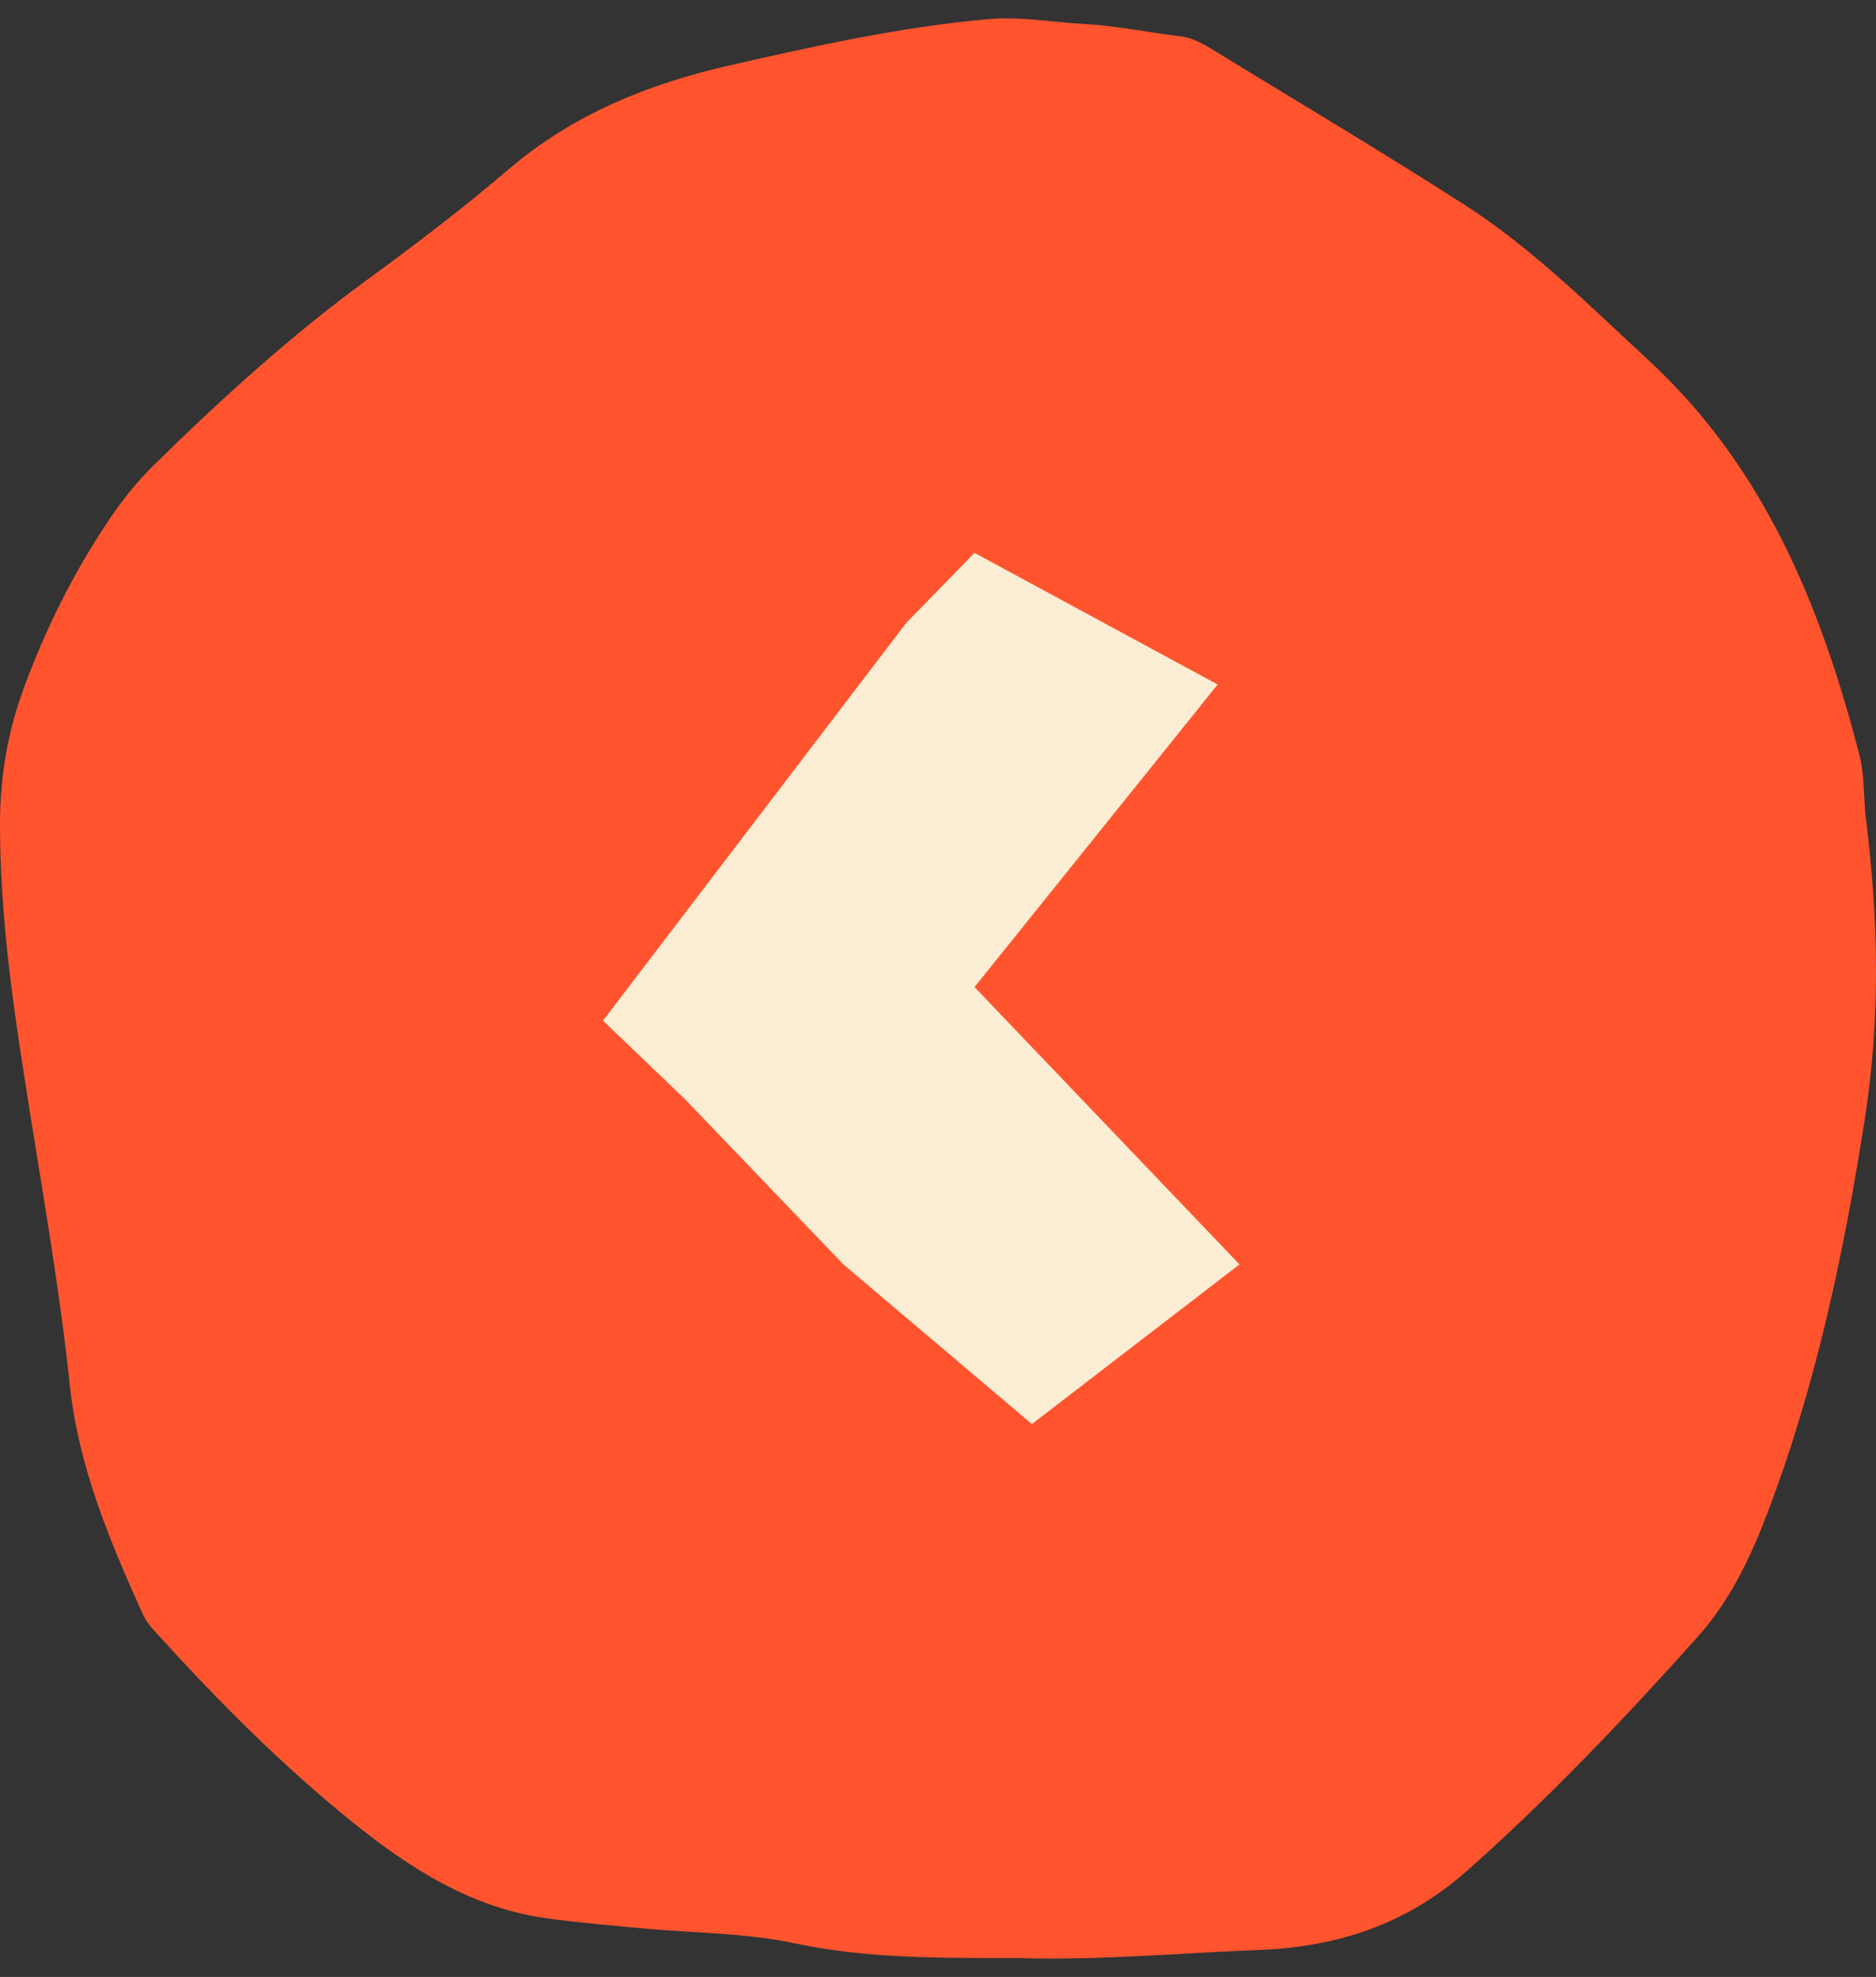
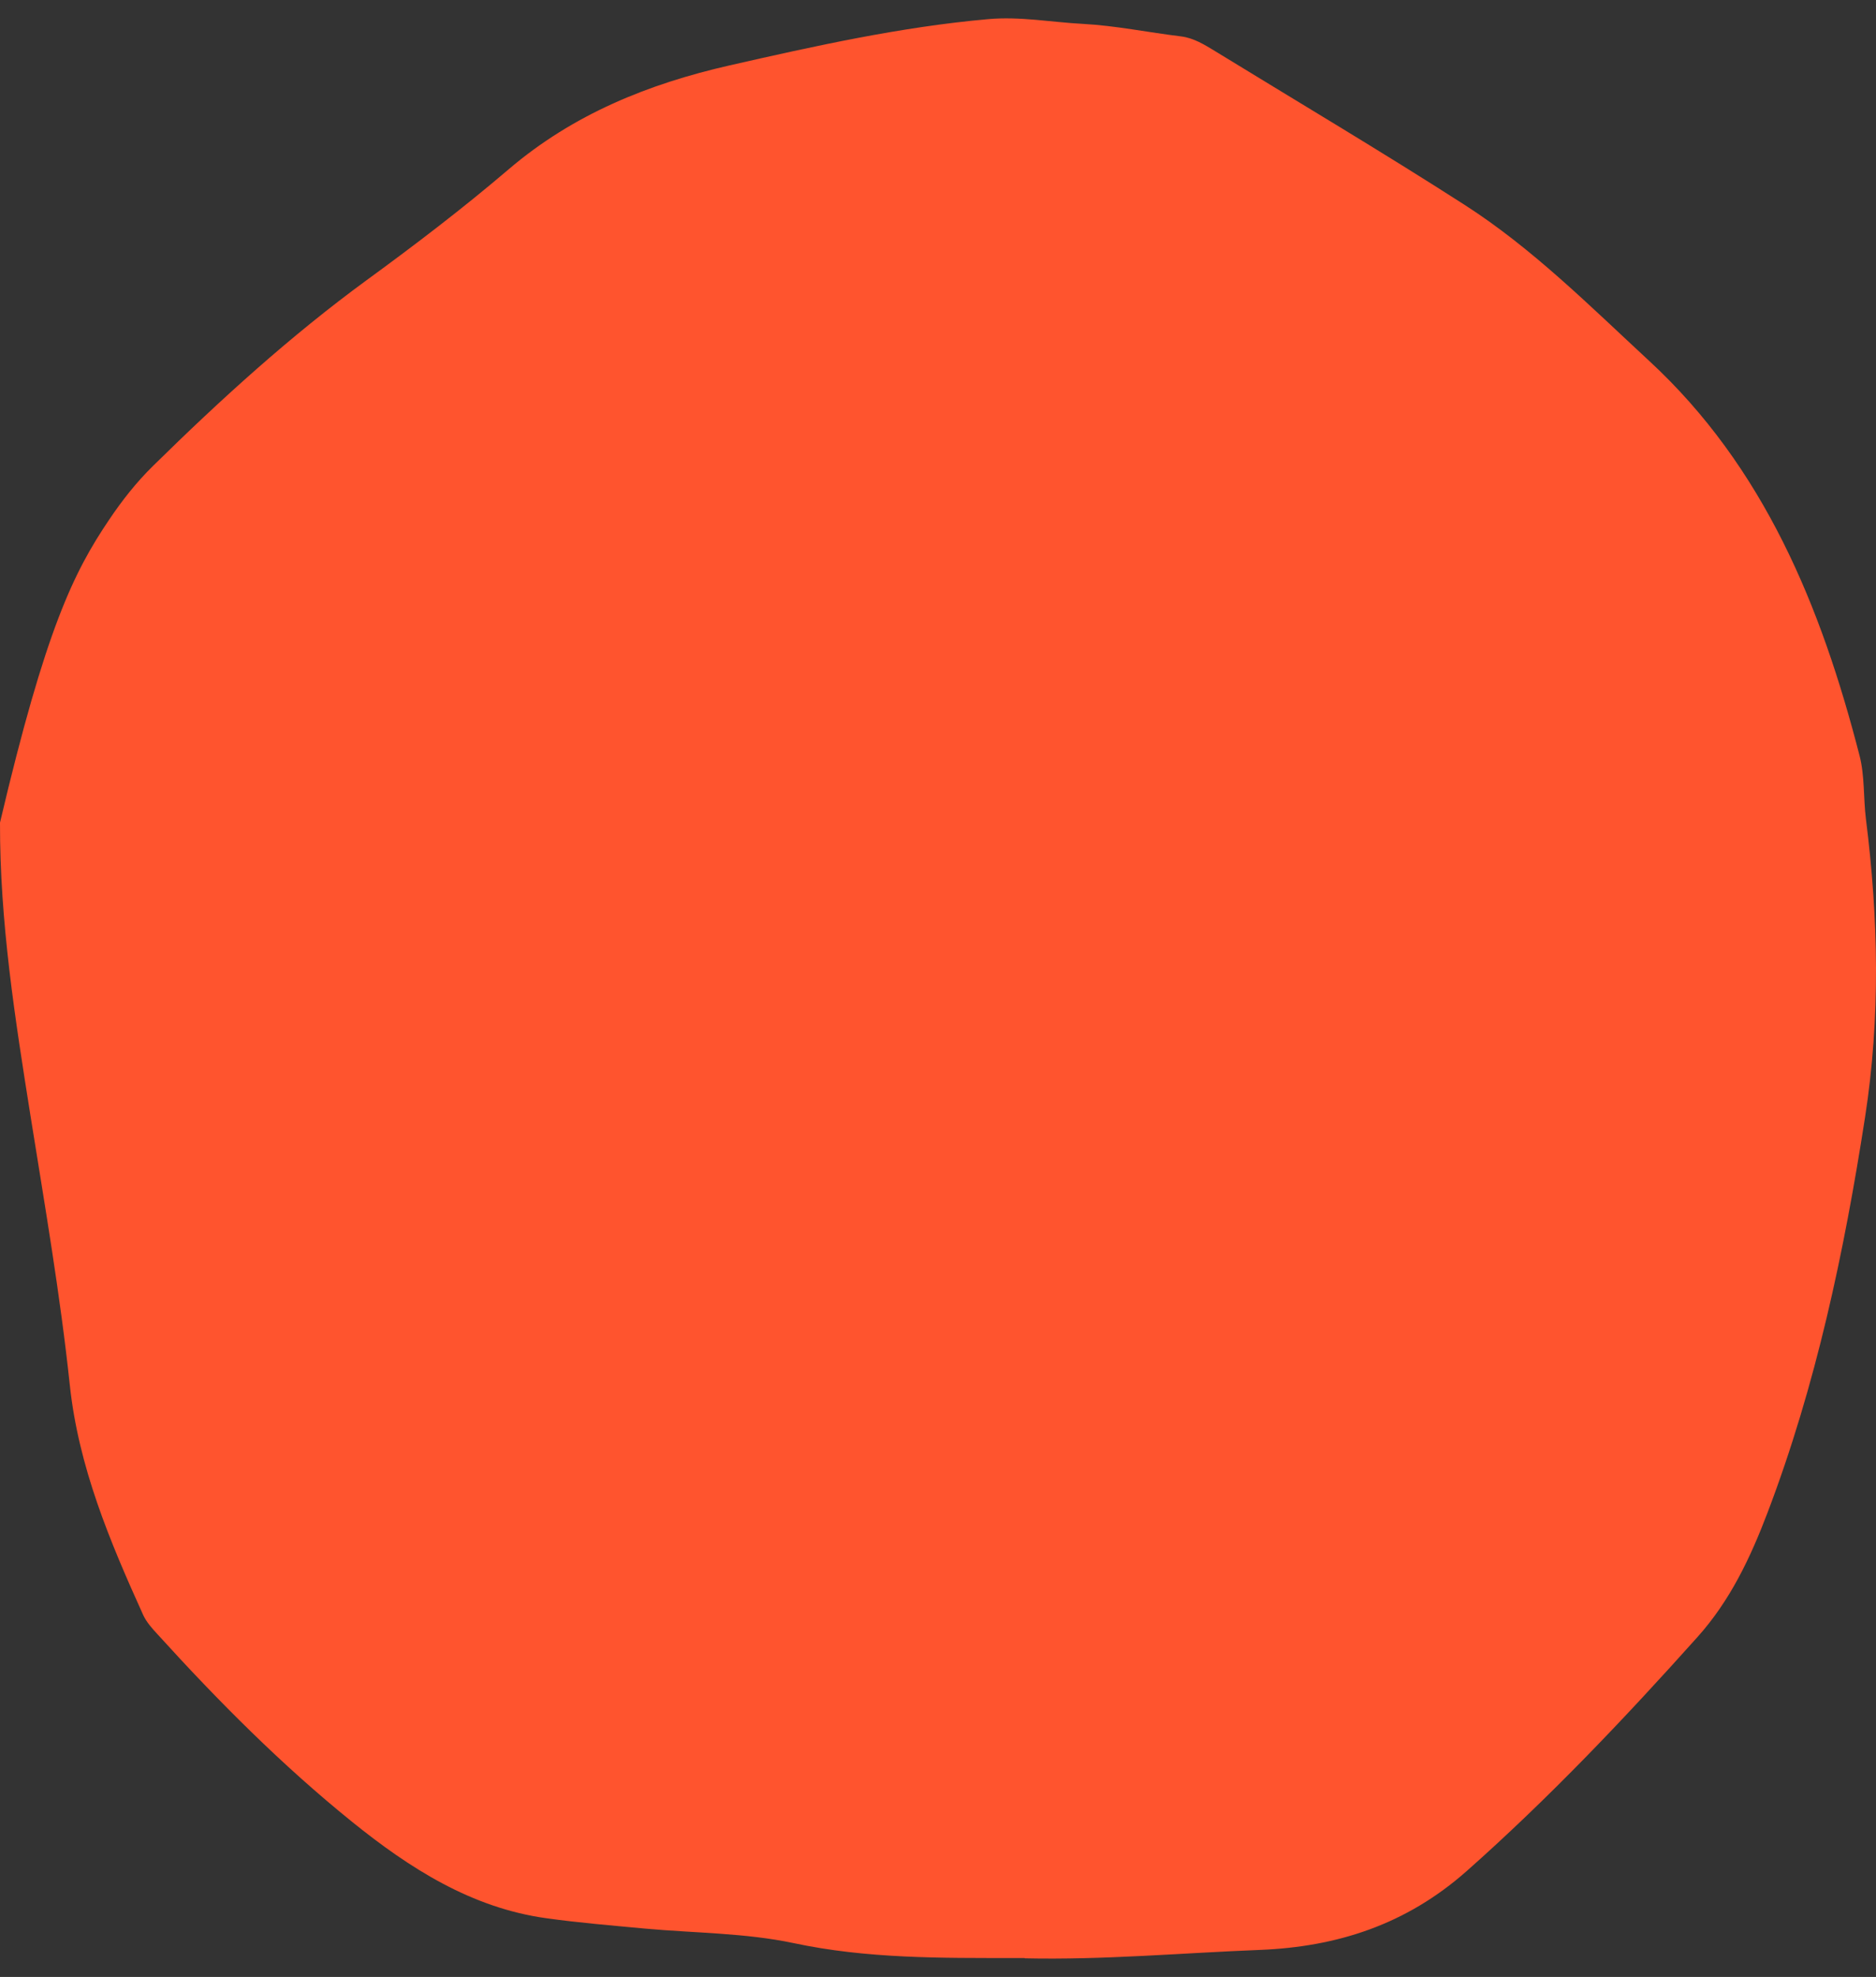
<svg xmlns="http://www.w3.org/2000/svg" width="56" height="59" viewBox="0 0 56 59" fill="none">
  <rect x="0" y="0" width="56" height="59" fill="#333333" stroke="none" />
-   <path d="M30.585 58.435C30.483 58.435 30.381 58.435 30.279 58.435C28.077 58.435 25.883 58.457 23.694 57.991C22.24 57.683 20.727 57.692 19.244 57.556C18.266 57.464 17.284 57.384 16.311 57.248C14.079 56.94 12.234 55.762 10.508 54.369C8.417 52.681 6.517 50.773 4.702 48.773C4.54 48.598 4.37 48.409 4.272 48.193C3.277 45.995 2.342 43.776 2.083 41.328C1.798 38.642 1.339 35.983 0.914 33.323C0.451 30.413 -0.008 27.512 0 24.55C0.004 23.156 0.234 21.829 0.71 20.537C1.365 18.756 2.202 17.077 3.256 15.513C3.647 14.932 4.072 14.392 4.565 13.908C6.585 11.921 8.672 10.023 10.95 8.357C12.391 7.306 13.815 6.22 15.175 5.06C17.114 3.403 19.363 2.502 21.777 1.952C24.328 1.372 26.878 0.805 29.488 0.572C30.449 0.484 31.384 0.664 32.328 0.713C33.305 0.766 34.279 0.968 35.252 1.086C35.643 1.135 35.958 1.337 36.277 1.53C38.759 3.051 41.263 4.537 43.715 6.111C45.743 7.412 47.456 9.13 49.229 10.77C52.655 13.935 54.364 18.093 55.511 22.559C55.665 23.161 55.622 23.816 55.699 24.44C56.073 27.411 56.136 30.361 55.673 33.345C55.048 37.376 54.211 41.336 52.761 45.147C52.247 46.497 51.648 47.763 50.678 48.848C48.485 51.297 46.232 53.67 43.775 55.846C41.973 57.437 39.919 58.101 37.611 58.193C35.273 58.285 32.935 58.496 30.593 58.444L30.585 58.435Z" fill="#FF542E" />
-   <path d="M25.176 37.735L30.803 42.5L37 37.735L29.09 29.458L36.348 20.429L29.09 16.5L27.052 18.59L18 30.461L20.446 32.802L25.176 37.735Z" fill="#FBEDD4" />
+   <path d="M30.585 58.435C30.483 58.435 30.381 58.435 30.279 58.435C28.077 58.435 25.883 58.457 23.694 57.991C22.24 57.683 20.727 57.692 19.244 57.556C18.266 57.464 17.284 57.384 16.311 57.248C14.079 56.94 12.234 55.762 10.508 54.369C8.417 52.681 6.517 50.773 4.702 48.773C4.54 48.598 4.37 48.409 4.272 48.193C3.277 45.995 2.342 43.776 2.083 41.328C1.798 38.642 1.339 35.983 0.914 33.323C0.451 30.413 -0.008 27.512 0 24.55C1.365 18.756 2.202 17.077 3.256 15.513C3.647 14.932 4.072 14.392 4.565 13.908C6.585 11.921 8.672 10.023 10.95 8.357C12.391 7.306 13.815 6.22 15.175 5.06C17.114 3.403 19.363 2.502 21.777 1.952C24.328 1.372 26.878 0.805 29.488 0.572C30.449 0.484 31.384 0.664 32.328 0.713C33.305 0.766 34.279 0.968 35.252 1.086C35.643 1.135 35.958 1.337 36.277 1.53C38.759 3.051 41.263 4.537 43.715 6.111C45.743 7.412 47.456 9.13 49.229 10.77C52.655 13.935 54.364 18.093 55.511 22.559C55.665 23.161 55.622 23.816 55.699 24.44C56.073 27.411 56.136 30.361 55.673 33.345C55.048 37.376 54.211 41.336 52.761 45.147C52.247 46.497 51.648 47.763 50.678 48.848C48.485 51.297 46.232 53.67 43.775 55.846C41.973 57.437 39.919 58.101 37.611 58.193C35.273 58.285 32.935 58.496 30.593 58.444L30.585 58.435Z" fill="#FF542E" />
</svg>